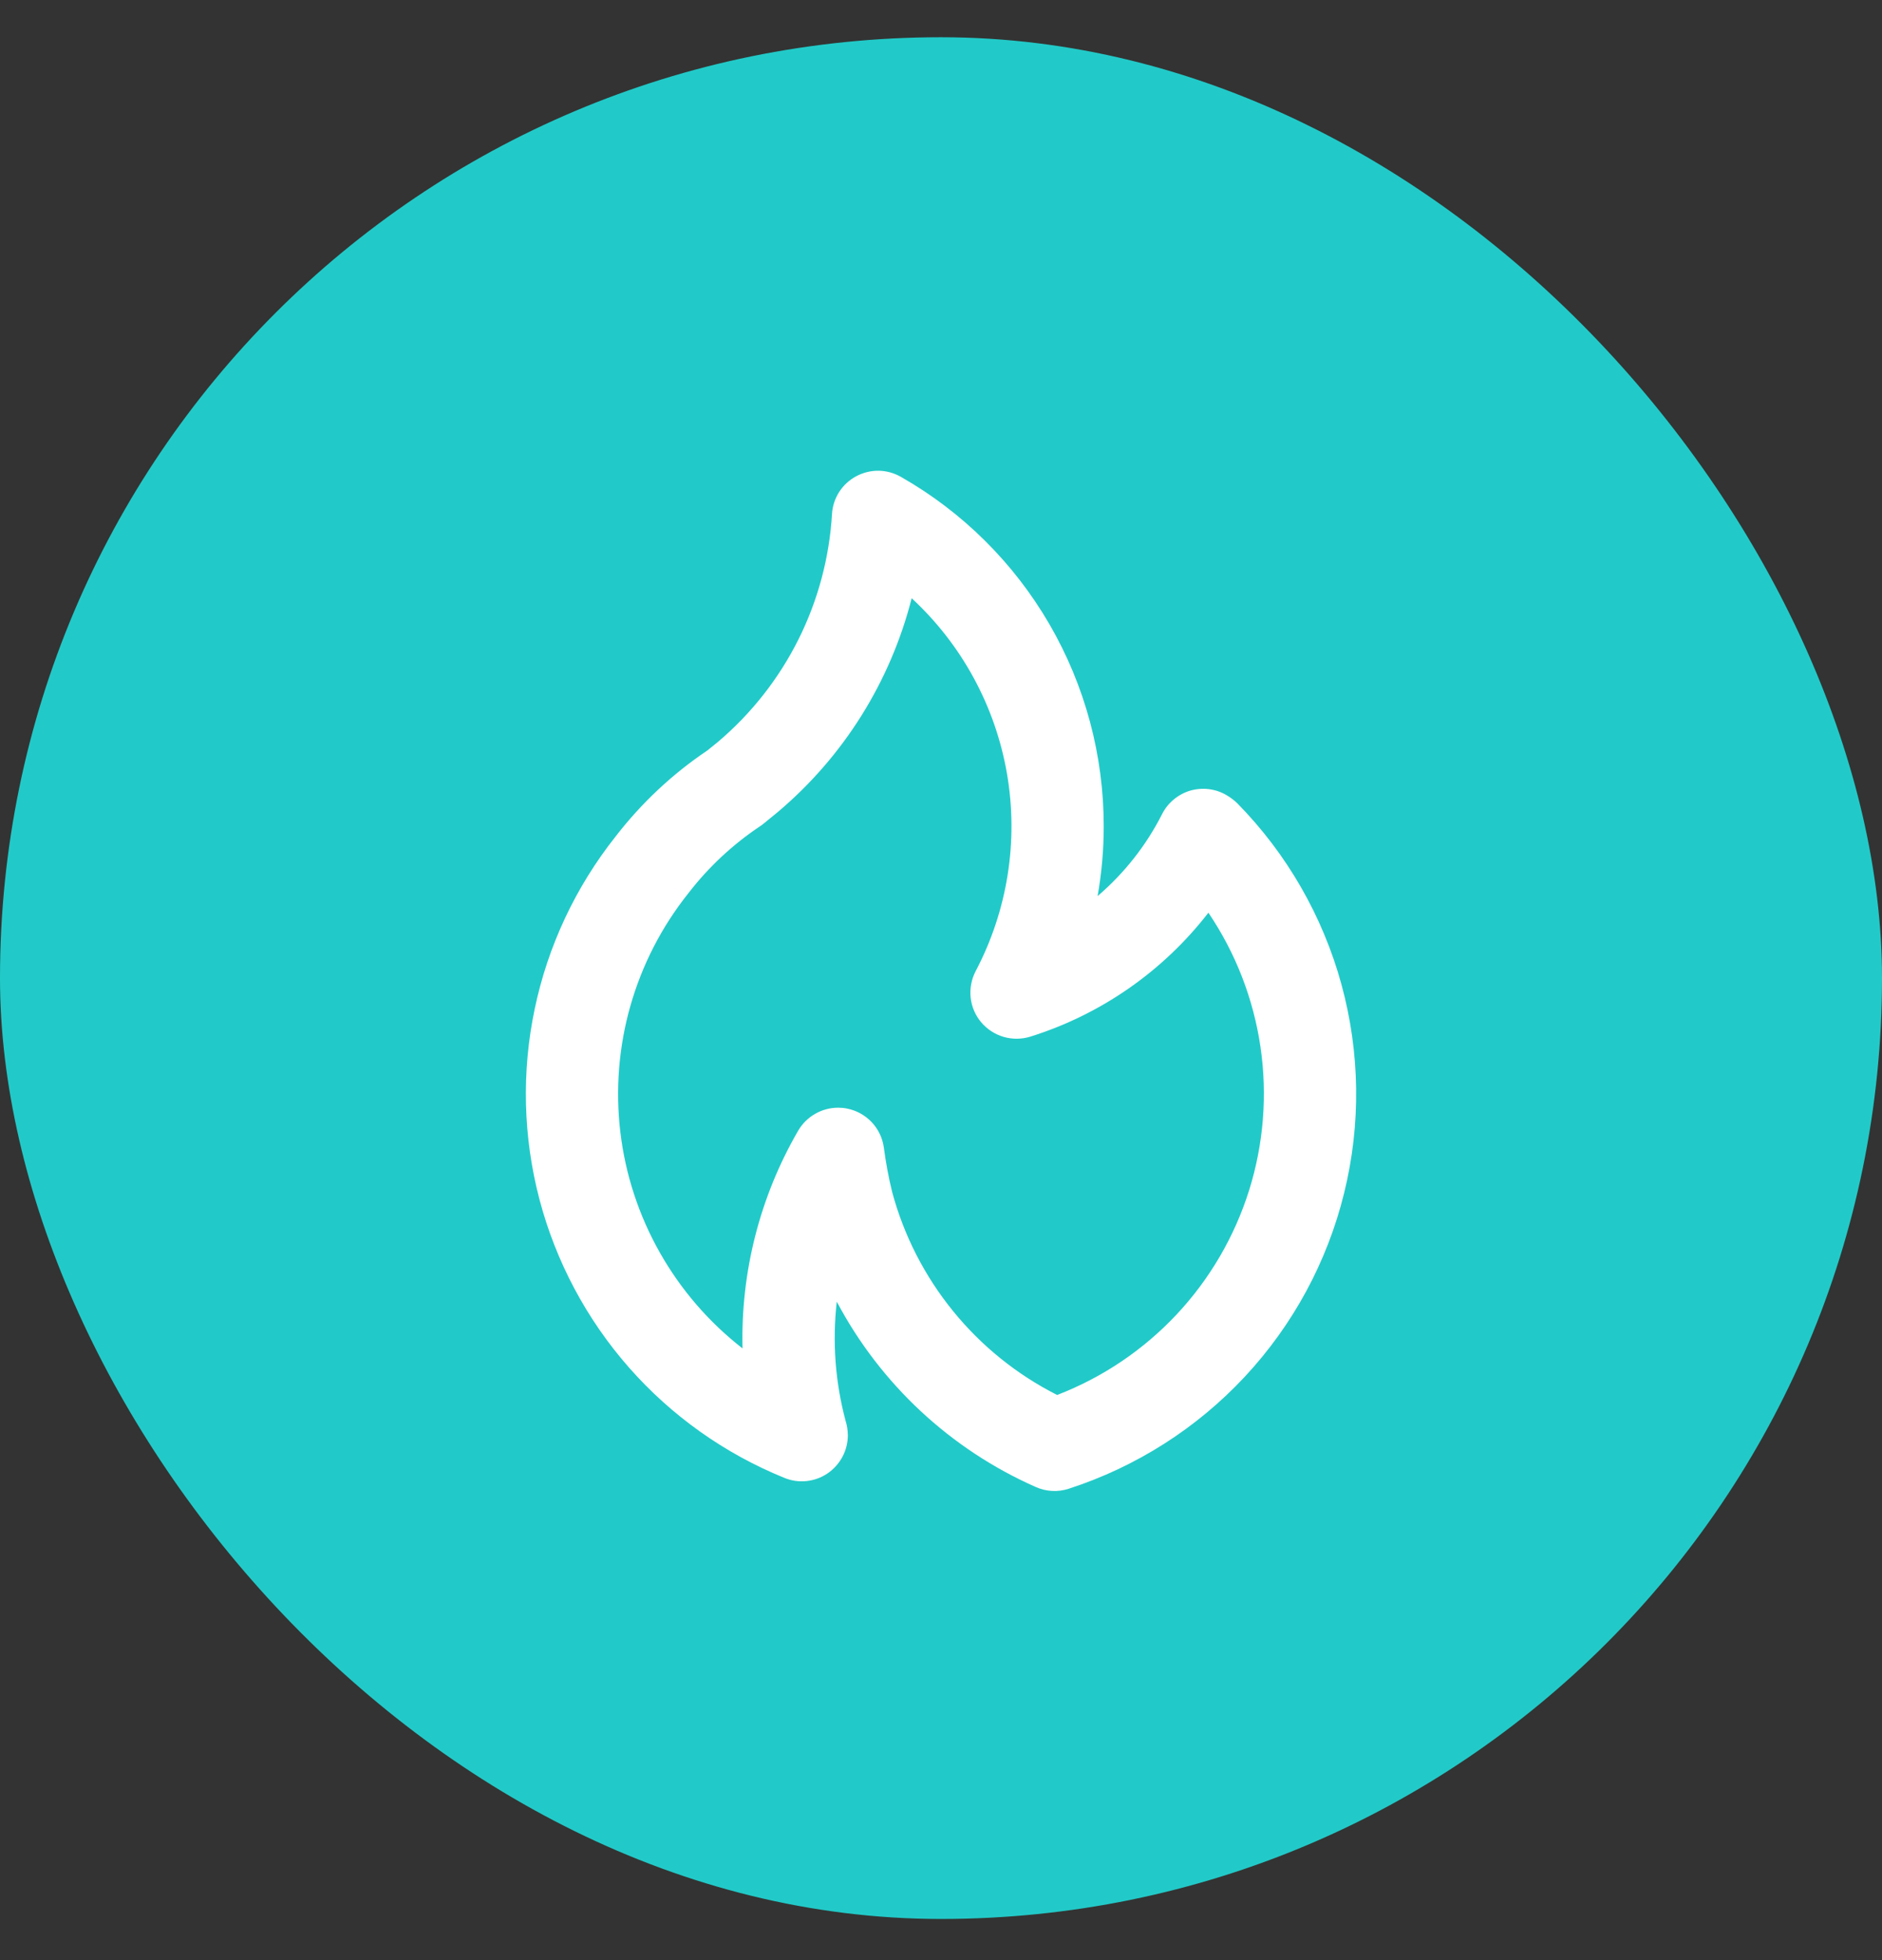
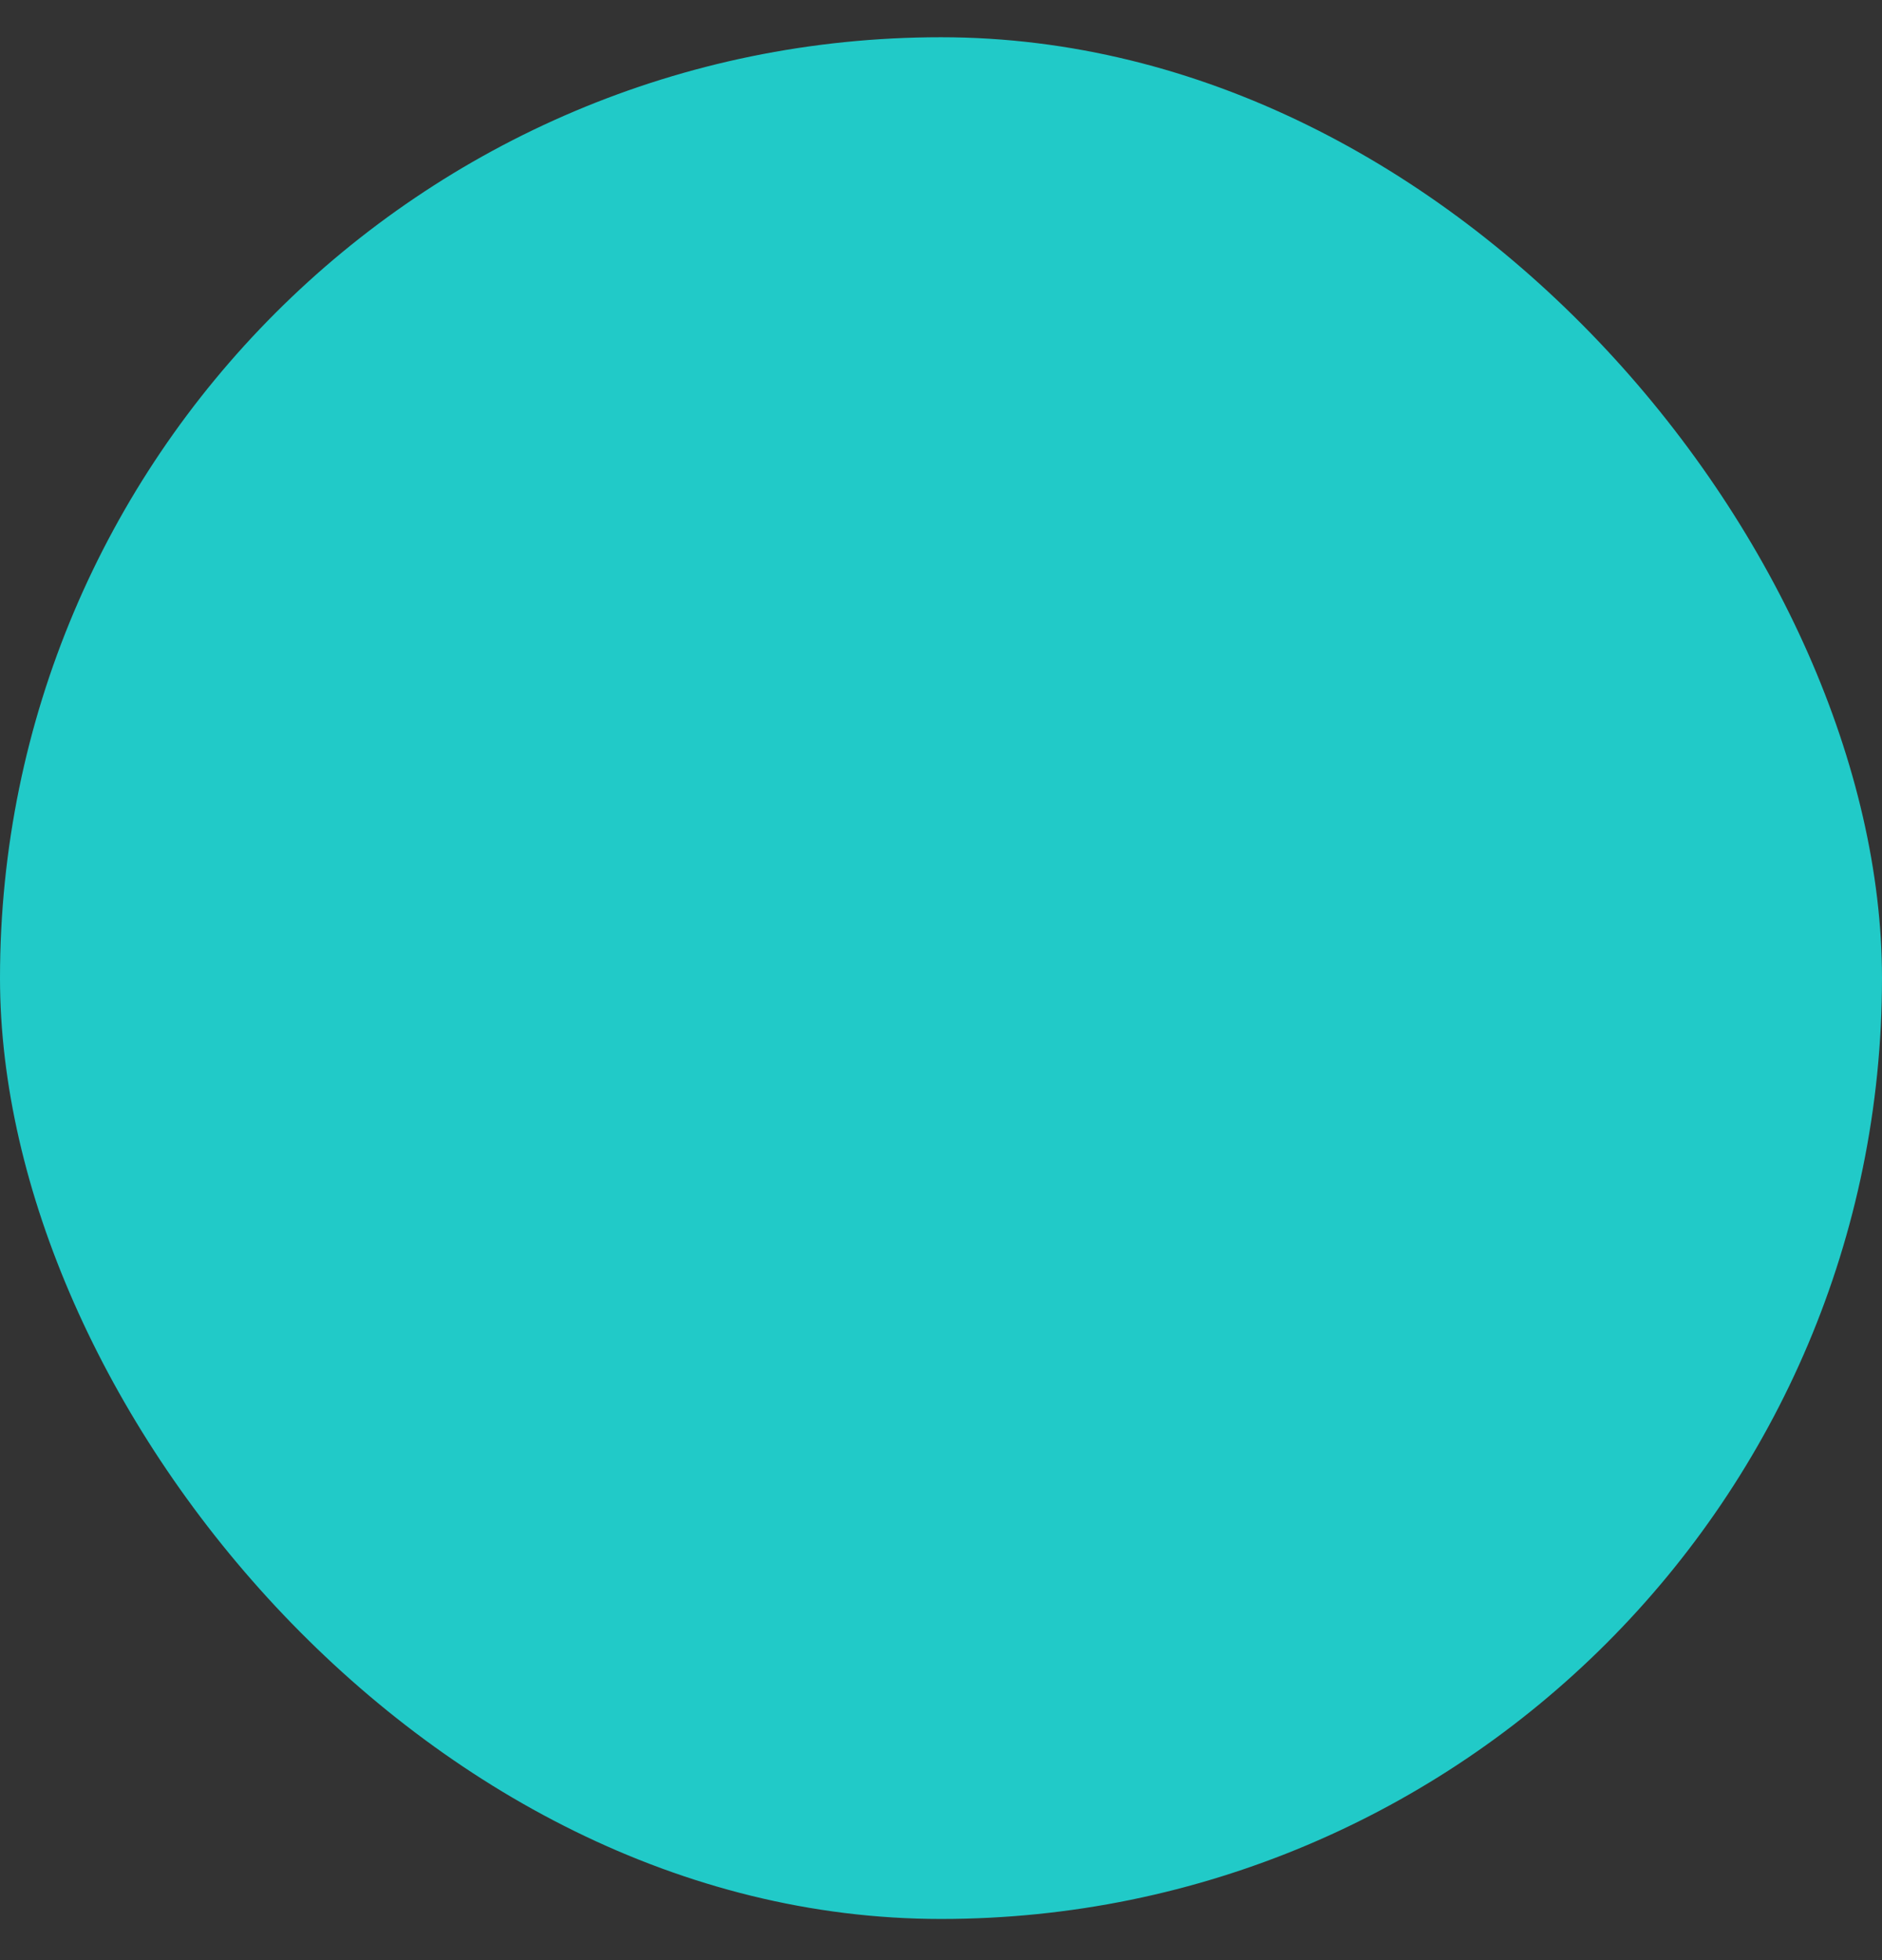
<svg xmlns="http://www.w3.org/2000/svg" width="24" height="25" viewBox="0 0 24 25" fill="none">
  <rect x="0" y="0" width="24" height="25" fill="#333333" stroke="none" />
  <rect y="0.475" width="24" height="24" rx="12" fill="#21CAC8" />
  <g clip-path="url(#clip0_222_4833)">
-     <path d="M9.922 10.354L9.921 10.355L9.92 10.357L9.922 10.354ZM15.778 10.245C15.737 10.205 15.691 10.171 15.642 10.142C15.573 10.101 15.496 10.075 15.416 10.065C15.336 10.055 15.255 10.062 15.178 10.084C15.101 10.107 15.03 10.145 14.968 10.197C14.906 10.248 14.855 10.312 14.819 10.384C14.617 10.783 14.337 11.138 13.997 11.429C14.049 11.136 14.075 10.839 14.075 10.541C14.076 9.635 13.837 8.745 13.383 7.962C12.928 7.178 12.274 6.529 11.487 6.081C11.4 6.032 11.302 6.005 11.203 6.004C11.103 6.003 11.005 6.028 10.917 6.075C10.829 6.123 10.755 6.191 10.701 6.275C10.648 6.359 10.616 6.455 10.61 6.555C10.577 7.113 10.431 7.658 10.181 8.158C9.931 8.657 9.582 9.101 9.156 9.462L9.02 9.572C8.574 9.872 8.18 10.242 7.851 10.668C7.341 11.311 6.987 12.064 6.819 12.867C6.65 13.671 6.671 14.502 6.879 15.296C7.088 16.09 7.479 16.825 8.021 17.442C8.563 18.058 9.241 18.54 10.002 18.849C10.091 18.886 10.188 18.9 10.284 18.89C10.38 18.88 10.472 18.847 10.552 18.793C10.632 18.739 10.697 18.666 10.743 18.581C10.788 18.496 10.812 18.401 10.812 18.305C10.811 18.242 10.802 18.18 10.783 18.121C10.651 17.626 10.613 17.111 10.671 16.602C11.227 17.652 12.121 18.485 13.207 18.965C13.34 19.025 13.49 19.033 13.628 18.988C14.487 18.71 15.26 18.218 15.875 17.558C16.49 16.898 16.926 16.092 17.141 15.216C17.357 14.339 17.344 13.423 17.106 12.553C16.867 11.683 16.41 10.888 15.778 10.245V10.245ZM13.481 17.792C12.968 17.532 12.516 17.168 12.153 16.721C11.791 16.275 11.526 15.758 11.377 15.203C11.331 15.016 11.296 14.826 11.271 14.636C11.254 14.514 11.2 14.401 11.116 14.312C11.031 14.223 10.921 14.162 10.801 14.139C10.764 14.131 10.726 14.128 10.688 14.128C10.585 14.128 10.483 14.155 10.394 14.207C10.304 14.258 10.23 14.333 10.178 14.422C9.69 15.264 9.445 16.225 9.469 17.198C9.04 16.864 8.681 16.448 8.414 15.975C8.146 15.501 7.975 14.98 7.911 14.44C7.847 13.9 7.89 13.352 8.039 12.829C8.188 12.306 8.439 11.818 8.778 11.393C9.035 11.059 9.346 10.769 9.697 10.535C9.712 10.525 9.727 10.515 9.74 10.503C9.74 10.503 9.915 10.359 9.921 10.355C10.759 9.647 11.355 8.694 11.626 7.63C12.267 8.223 12.694 9.01 12.842 9.871C12.989 10.731 12.848 11.616 12.441 12.388C12.388 12.491 12.366 12.607 12.378 12.723C12.39 12.839 12.437 12.948 12.511 13.037C12.586 13.126 12.685 13.191 12.796 13.224C12.908 13.257 13.027 13.256 13.138 13.222C14.039 12.94 14.832 12.388 15.41 11.641C15.757 12.154 15.984 12.739 16.074 13.352C16.164 13.965 16.114 14.591 15.929 15.182C15.743 15.773 15.427 16.315 15.003 16.767C14.579 17.219 14.059 17.569 13.481 17.792L13.481 17.792Z" fill="white" />
+     <path d="M9.922 10.354L9.921 10.355L9.92 10.357L9.922 10.354ZM15.778 10.245C15.737 10.205 15.691 10.171 15.642 10.142C15.573 10.101 15.496 10.075 15.416 10.065C15.336 10.055 15.255 10.062 15.178 10.084C15.101 10.107 15.03 10.145 14.968 10.197C14.906 10.248 14.855 10.312 14.819 10.384C14.617 10.783 14.337 11.138 13.997 11.429C14.049 11.136 14.075 10.839 14.075 10.541C14.076 9.635 13.837 8.745 13.383 7.962C12.928 7.178 12.274 6.529 11.487 6.081C11.4 6.032 11.302 6.005 11.203 6.004C11.103 6.003 11.005 6.028 10.917 6.075C10.829 6.123 10.755 6.191 10.701 6.275C10.648 6.359 10.616 6.455 10.61 6.555C10.577 7.113 10.431 7.658 10.181 8.158C9.931 8.657 9.582 9.101 9.156 9.462L9.02 9.572C8.574 9.872 8.18 10.242 7.851 10.668C7.341 11.311 6.987 12.064 6.819 12.867C6.65 13.671 6.671 14.502 6.879 15.296C7.088 16.09 7.479 16.825 8.021 17.442C8.563 18.058 9.241 18.54 10.002 18.849C10.091 18.886 10.188 18.9 10.284 18.89C10.38 18.88 10.472 18.847 10.552 18.793C10.632 18.739 10.697 18.666 10.743 18.581C10.788 18.496 10.812 18.401 10.812 18.305C10.811 18.242 10.802 18.18 10.783 18.121C10.651 17.626 10.613 17.111 10.671 16.602C11.227 17.652 12.121 18.485 13.207 18.965C13.34 19.025 13.49 19.033 13.628 18.988C14.487 18.71 15.26 18.218 15.875 17.558C16.49 16.898 16.926 16.092 17.141 15.216C17.357 14.339 17.344 13.423 17.106 12.553C16.867 11.683 16.41 10.888 15.778 10.245V10.245ZM13.481 17.792C12.968 17.532 12.516 17.168 12.153 16.721C11.791 16.275 11.526 15.758 11.377 15.203C11.331 15.016 11.296 14.826 11.271 14.636C11.254 14.514 11.2 14.401 11.116 14.312C11.031 14.223 10.921 14.162 10.801 14.139C10.764 14.131 10.726 14.128 10.688 14.128C10.585 14.128 10.483 14.155 10.394 14.207C10.304 14.258 10.23 14.333 10.178 14.422C9.69 15.264 9.445 16.225 9.469 17.198C9.04 16.864 8.681 16.448 8.414 15.975C7.847 13.9 7.89 13.352 8.039 12.829C8.188 12.306 8.439 11.818 8.778 11.393C9.035 11.059 9.346 10.769 9.697 10.535C9.712 10.525 9.727 10.515 9.74 10.503C9.74 10.503 9.915 10.359 9.921 10.355C10.759 9.647 11.355 8.694 11.626 7.63C12.267 8.223 12.694 9.01 12.842 9.871C12.989 10.731 12.848 11.616 12.441 12.388C12.388 12.491 12.366 12.607 12.378 12.723C12.39 12.839 12.437 12.948 12.511 13.037C12.586 13.126 12.685 13.191 12.796 13.224C12.908 13.257 13.027 13.256 13.138 13.222C14.039 12.94 14.832 12.388 15.41 11.641C15.757 12.154 15.984 12.739 16.074 13.352C16.164 13.965 16.114 14.591 15.929 15.182C15.743 15.773 15.427 16.315 15.003 16.767C14.579 17.219 14.059 17.569 13.481 17.792L13.481 17.792Z" fill="white" />
  </g>
  <defs>
    <clipPath id="clip0_222_4833">
-       <rect width="14.118" height="14.118" fill="white" transform="translate(4.941 5.416)" />
-     </clipPath>
+       </clipPath>
  </defs>
</svg>